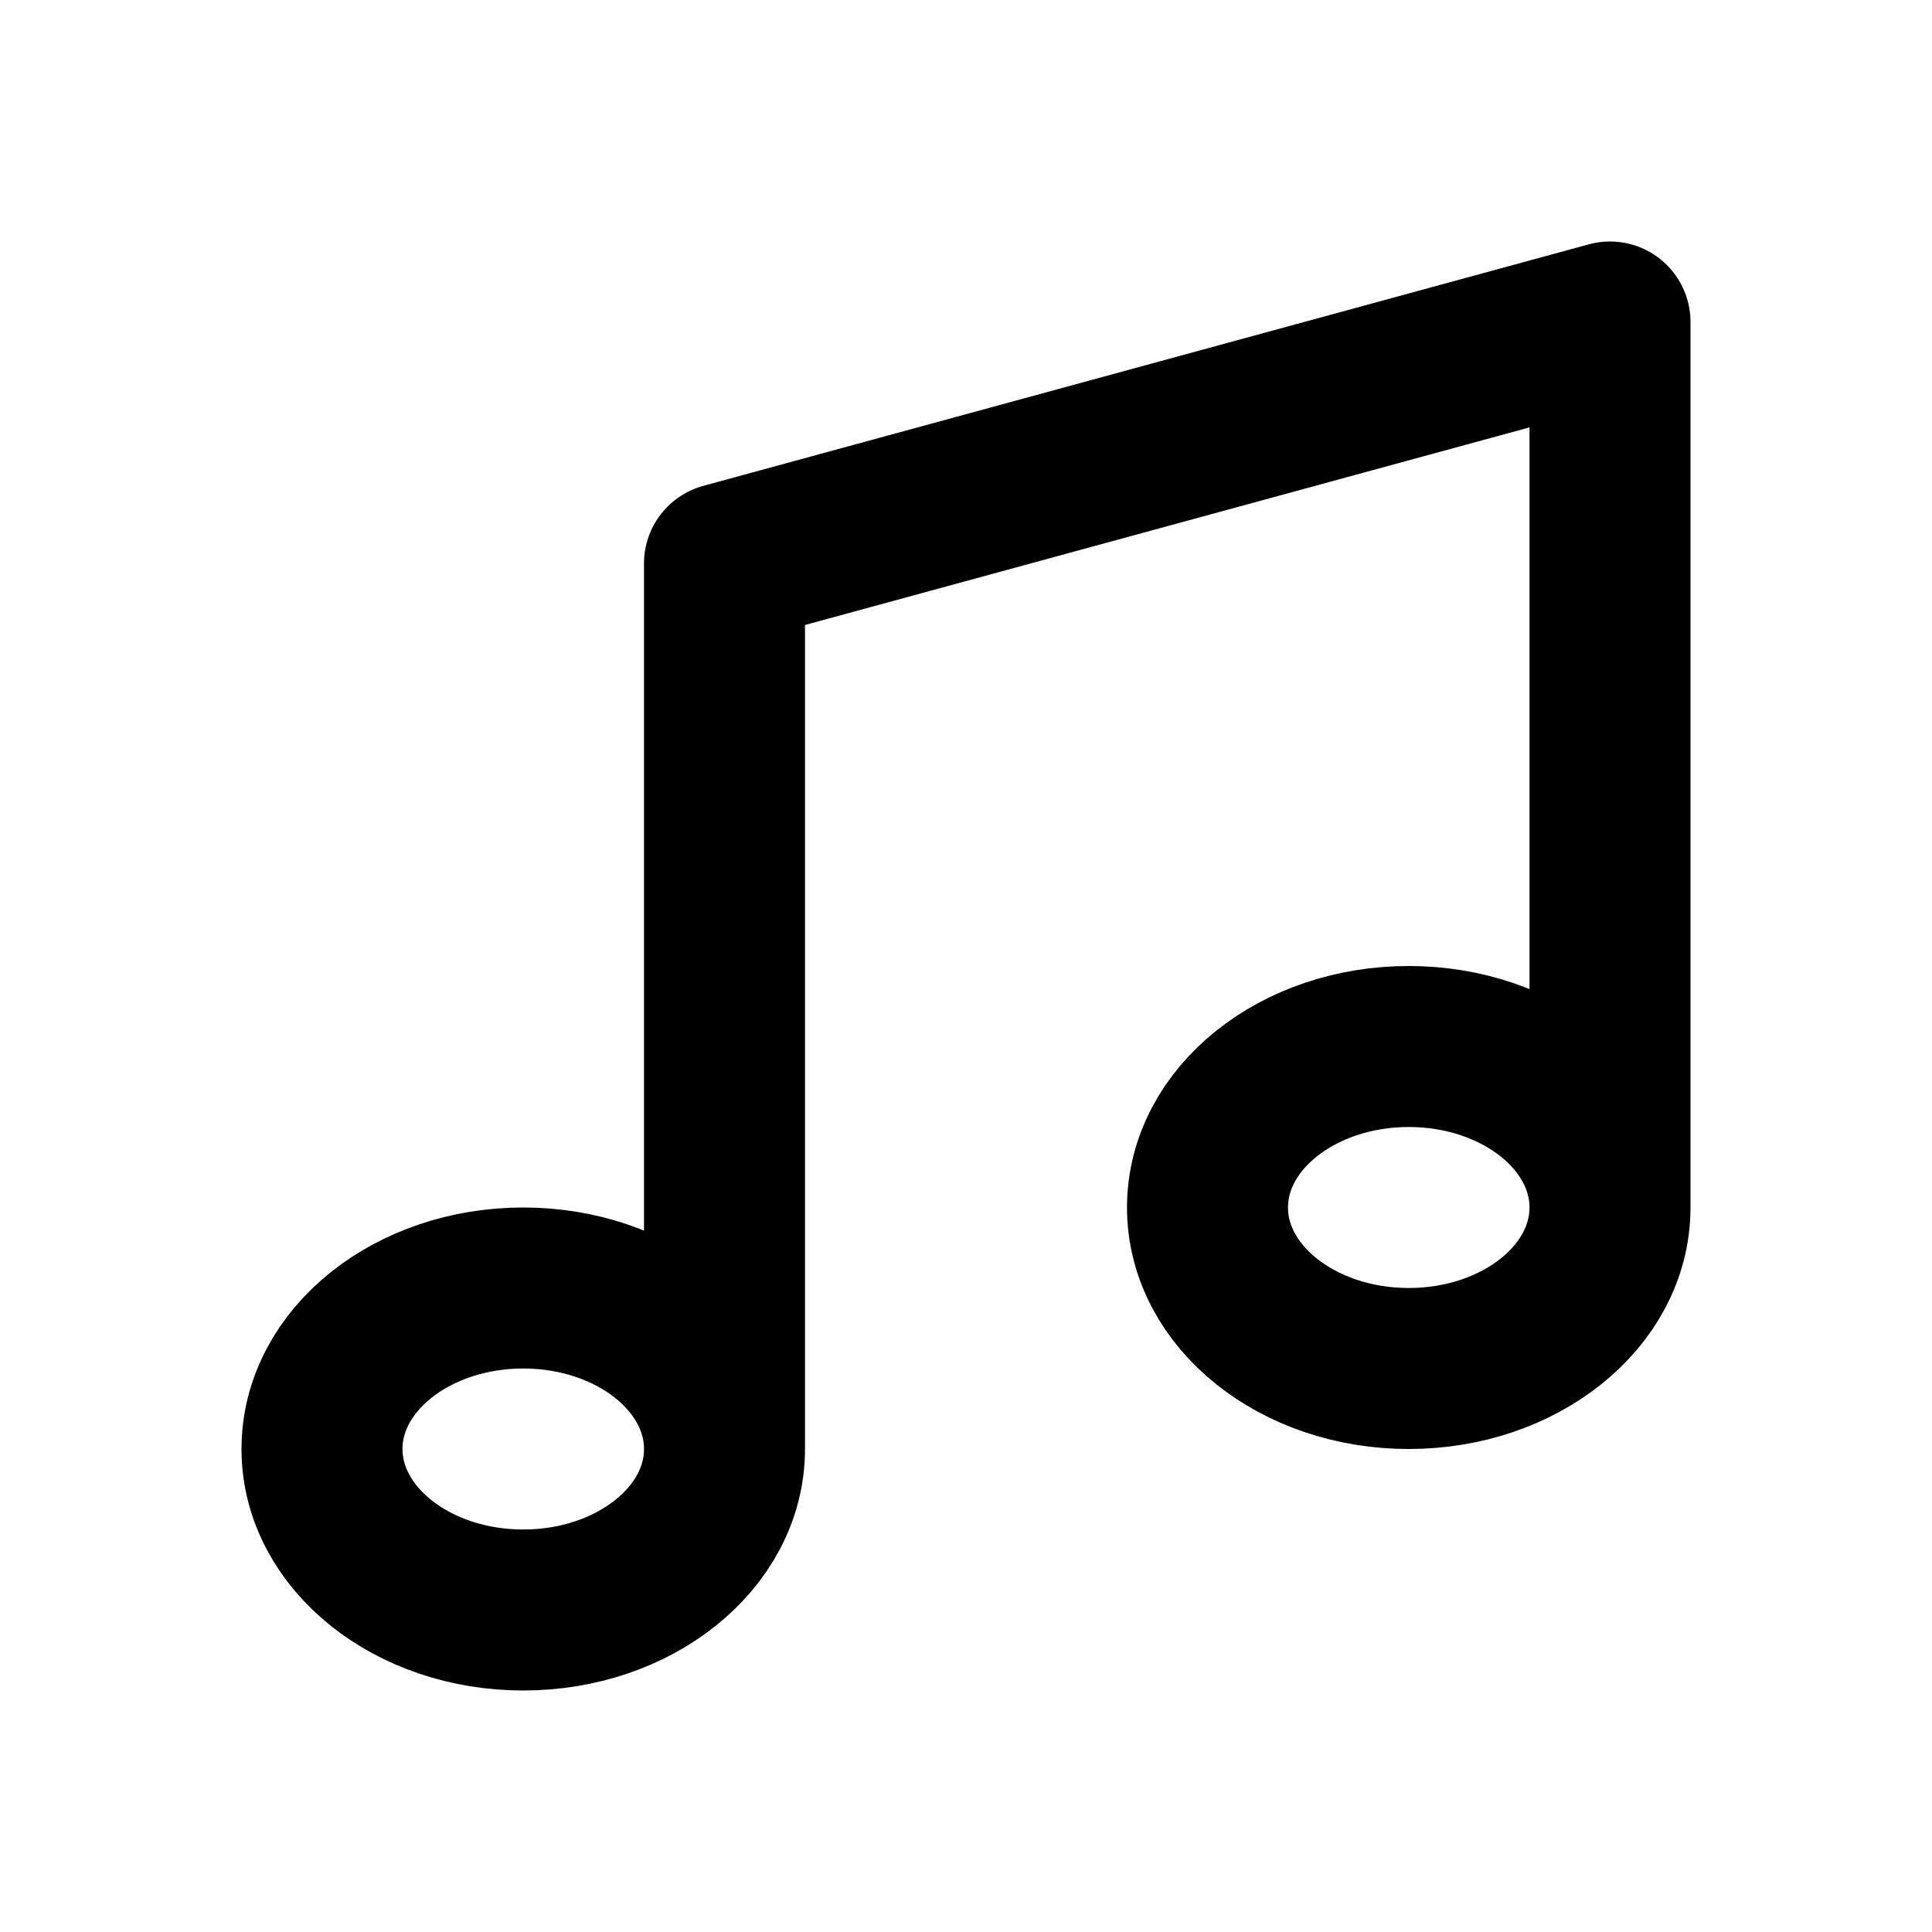
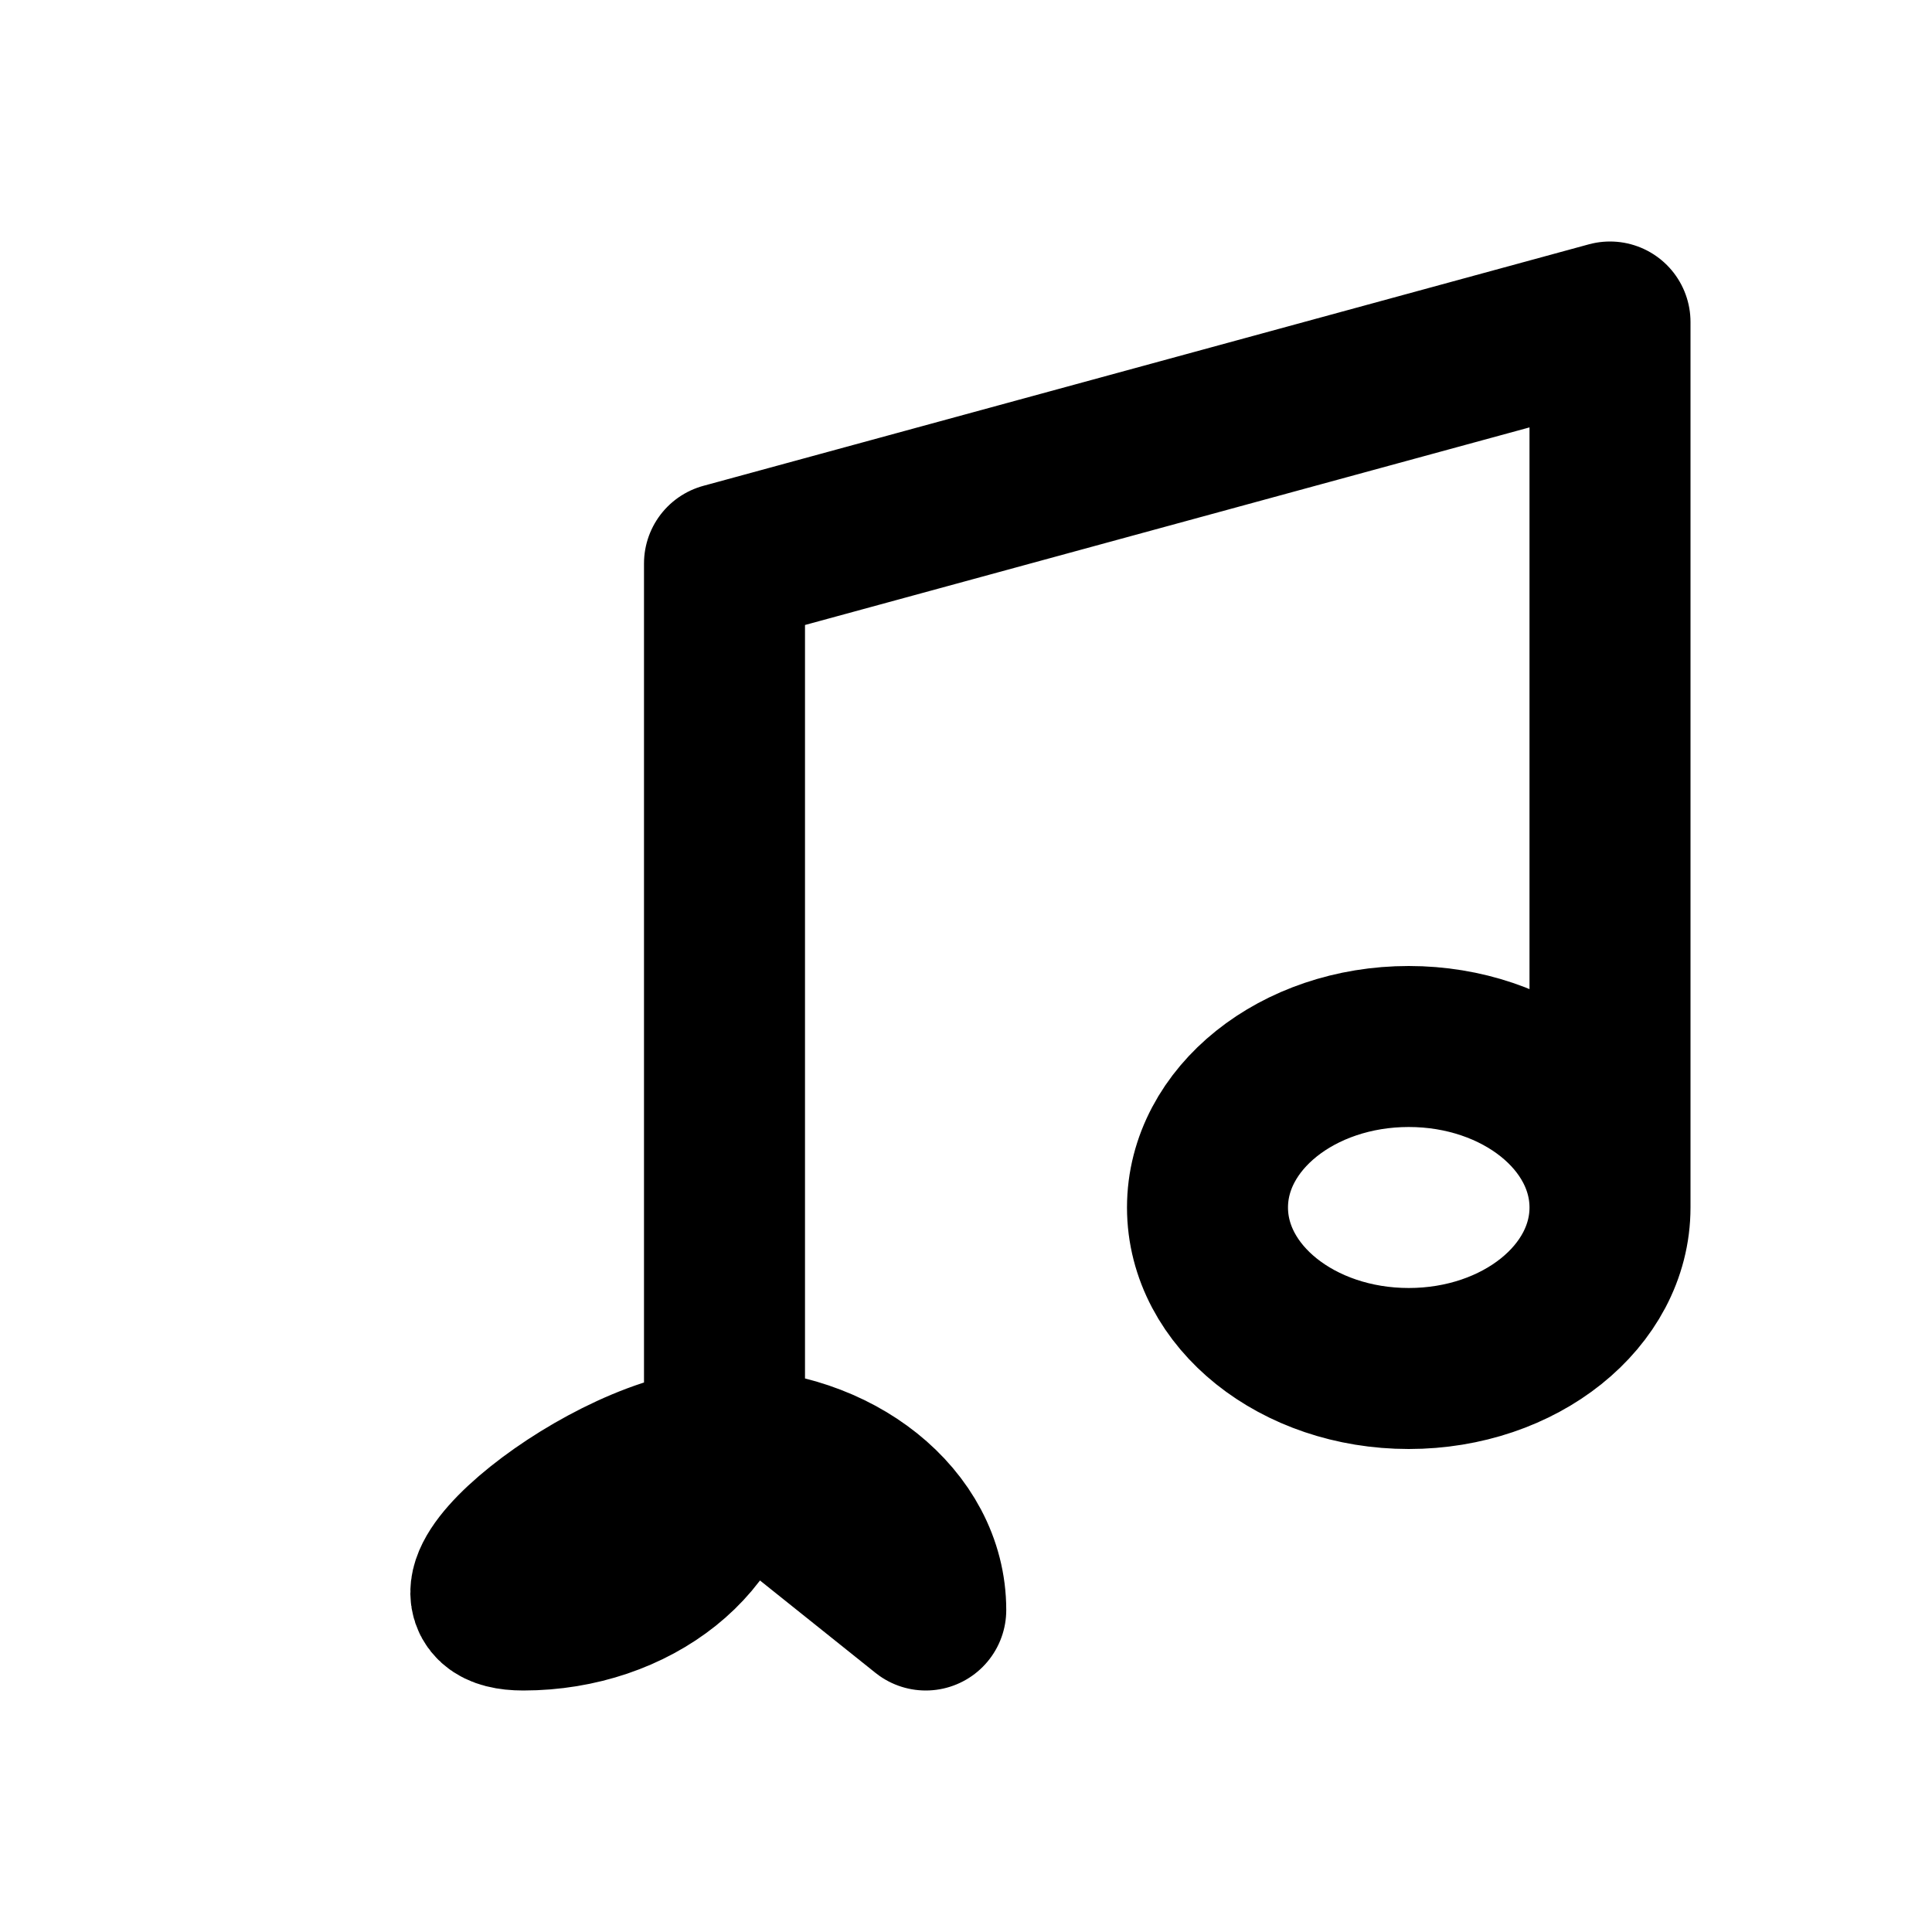
<svg xmlns="http://www.w3.org/2000/svg" width="800px" height="800px" viewBox="0 0 24 24" fill="none">
-   <path stroke="#000000" stroke-linejoin="round" stroke-width="2" d="M9 18c0 1.105-1.12 2-2.5 2S4 19.105 4 18s1.12-2 2.5-2 2.5.895 2.5 2zm0 0V7l11-3v11m0 0c0 1.105-1.12 2-2.5 2s-2.5-.895-2.5-2 1.12-2 2.5-2 2.5.895 2.5 2z" />
+   <path stroke="#000000" stroke-linejoin="round" stroke-width="2" d="M9 18c0 1.105-1.12 2-2.5 2s1.12-2 2.5-2 2.5.895 2.5 2zm0 0V7l11-3v11m0 0c0 1.105-1.12 2-2.5 2s-2.5-.895-2.5-2 1.12-2 2.5-2 2.5.895 2.5 2z" />
</svg>